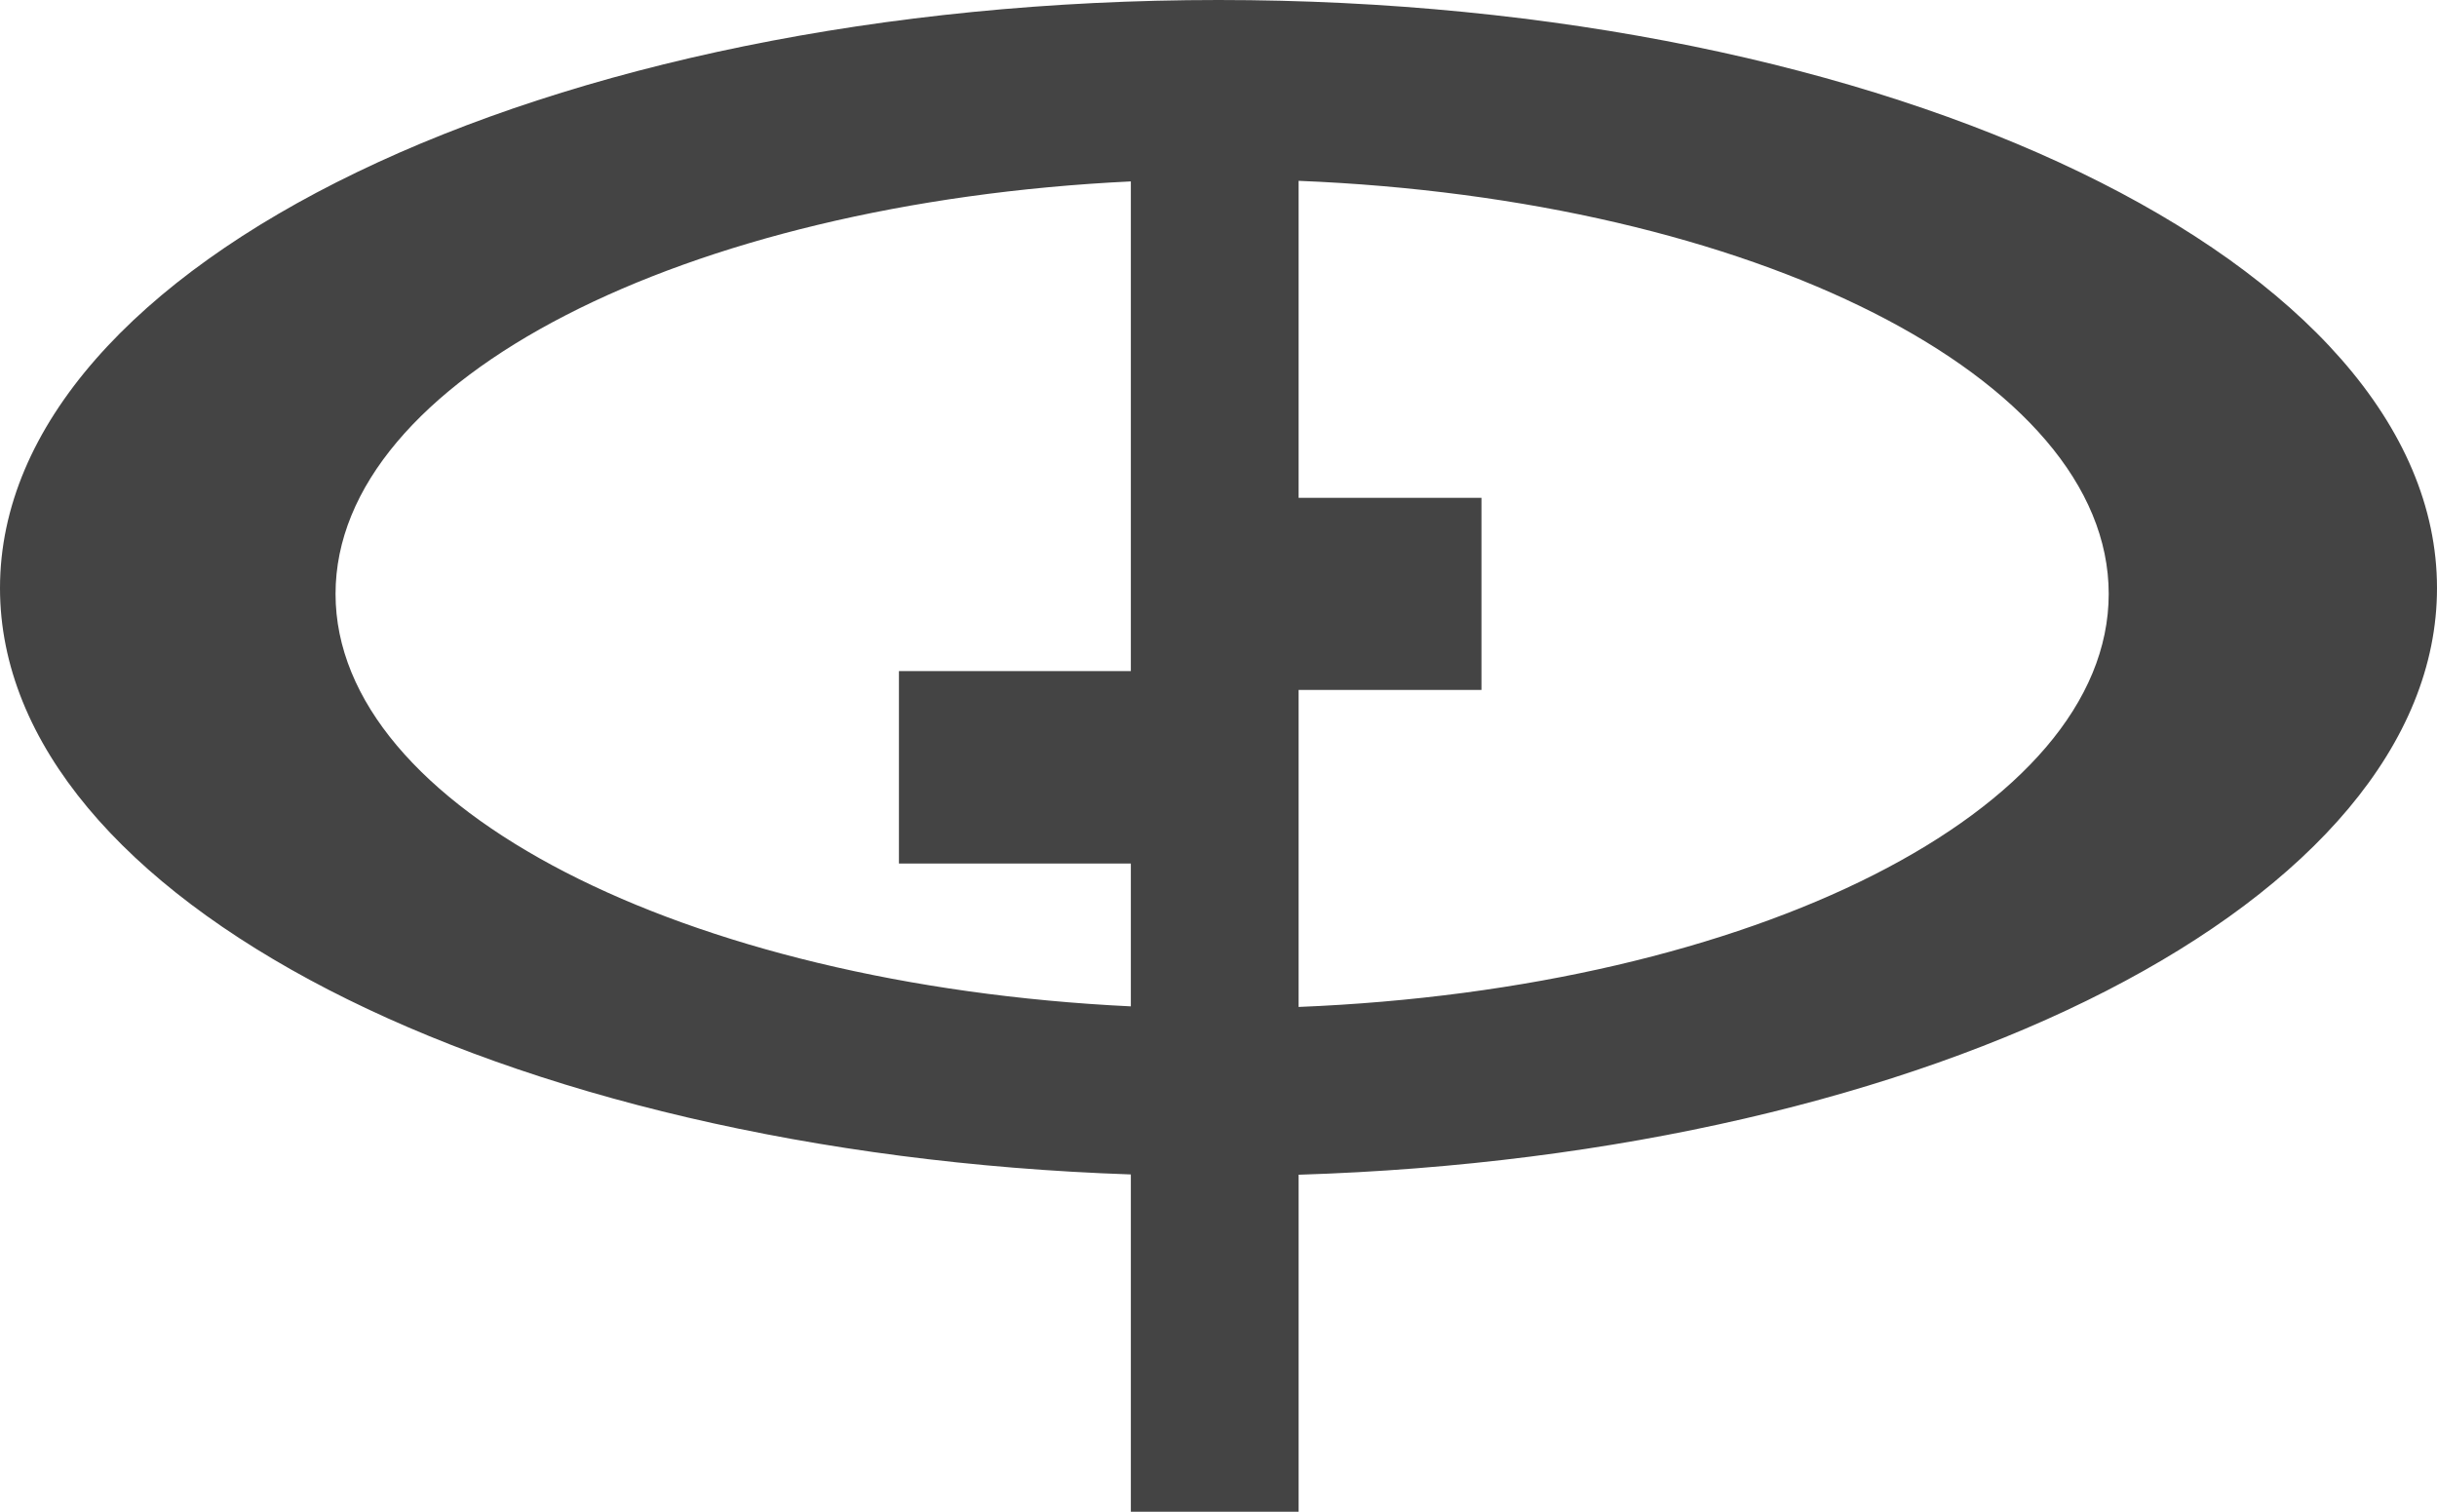
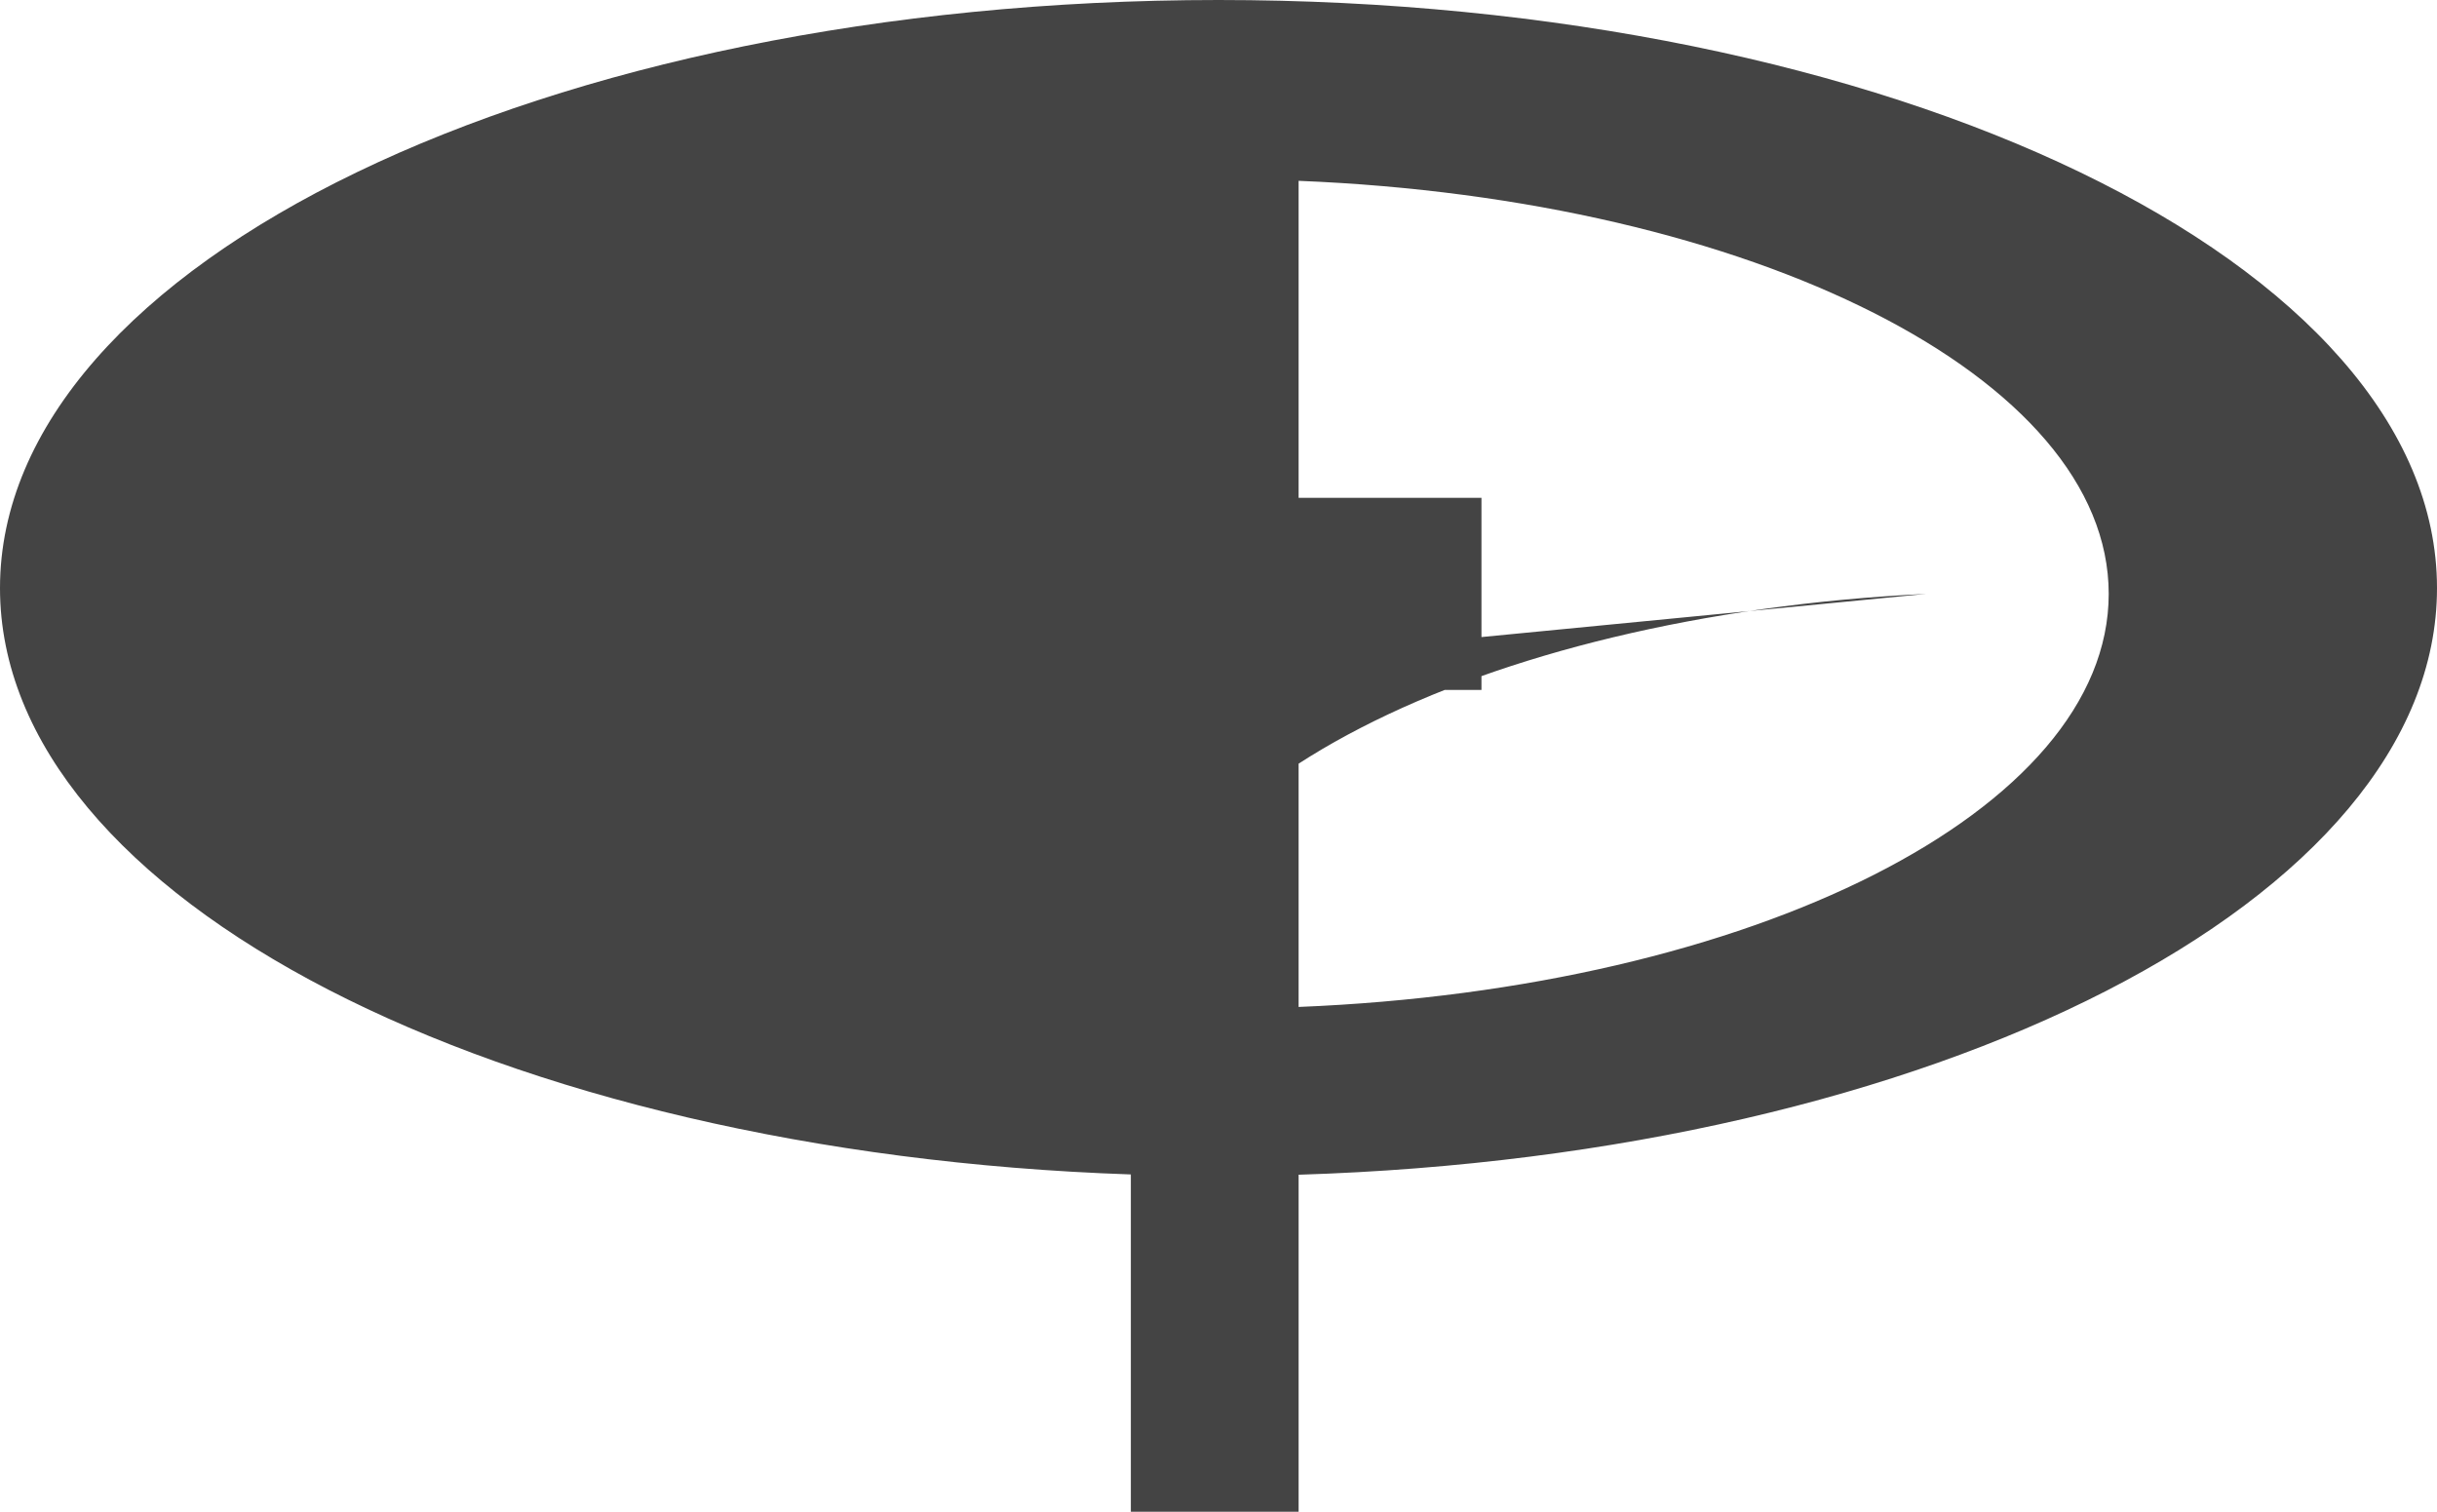
<svg xmlns="http://www.w3.org/2000/svg" viewBox="0 0 210.346 130.476">
  <defs>
    <style>.cls-1{fill:#444444;}</style>
  </defs>
  <title>gpe</title>
  <g id="Layer_2" data-name="Layer 2">
    <g id="Layer_1-2" data-name="Layer 1">
-       <path class="cls-1" d="M105.173,0C47.075,0,0,22.723,0,50.757,0,77.564,43.041,99.51,97.607,101.364v29.112h14.481V101.389c54.866-1.7,98.258-23.725,98.258-50.632C210.346,22.722,163.246,0,105.173,0ZM97.607,57.922H77.59v16.61H97.607V86.858C59.05,85,28.962,69.747,28.962,51.258c0-18.514,30.089-33.746,68.645-35.6Zm14.48,28.986V59.55H127.87V42.965H112.087V15.607c39.158,1.578,69.923,16.936,69.923,35.65S151.245,85.33,112.087,86.908Z" />
+       <path class="cls-1" d="M105.173,0C47.075,0,0,22.723,0,50.757,0,77.564,43.041,99.51,97.607,101.364v29.112h14.481V101.389c54.866-1.7,98.258-23.725,98.258-50.632C210.346,22.722,163.246,0,105.173,0ZM97.607,57.922H77.59v16.61H97.607V86.858c0-18.514,30.089-33.746,68.645-35.6Zm14.48,28.986V59.55H127.87V42.965H112.087V15.607c39.158,1.578,69.923,16.936,69.923,35.65S151.245,85.33,112.087,86.908Z" />
    </g>
  </g>
</svg>